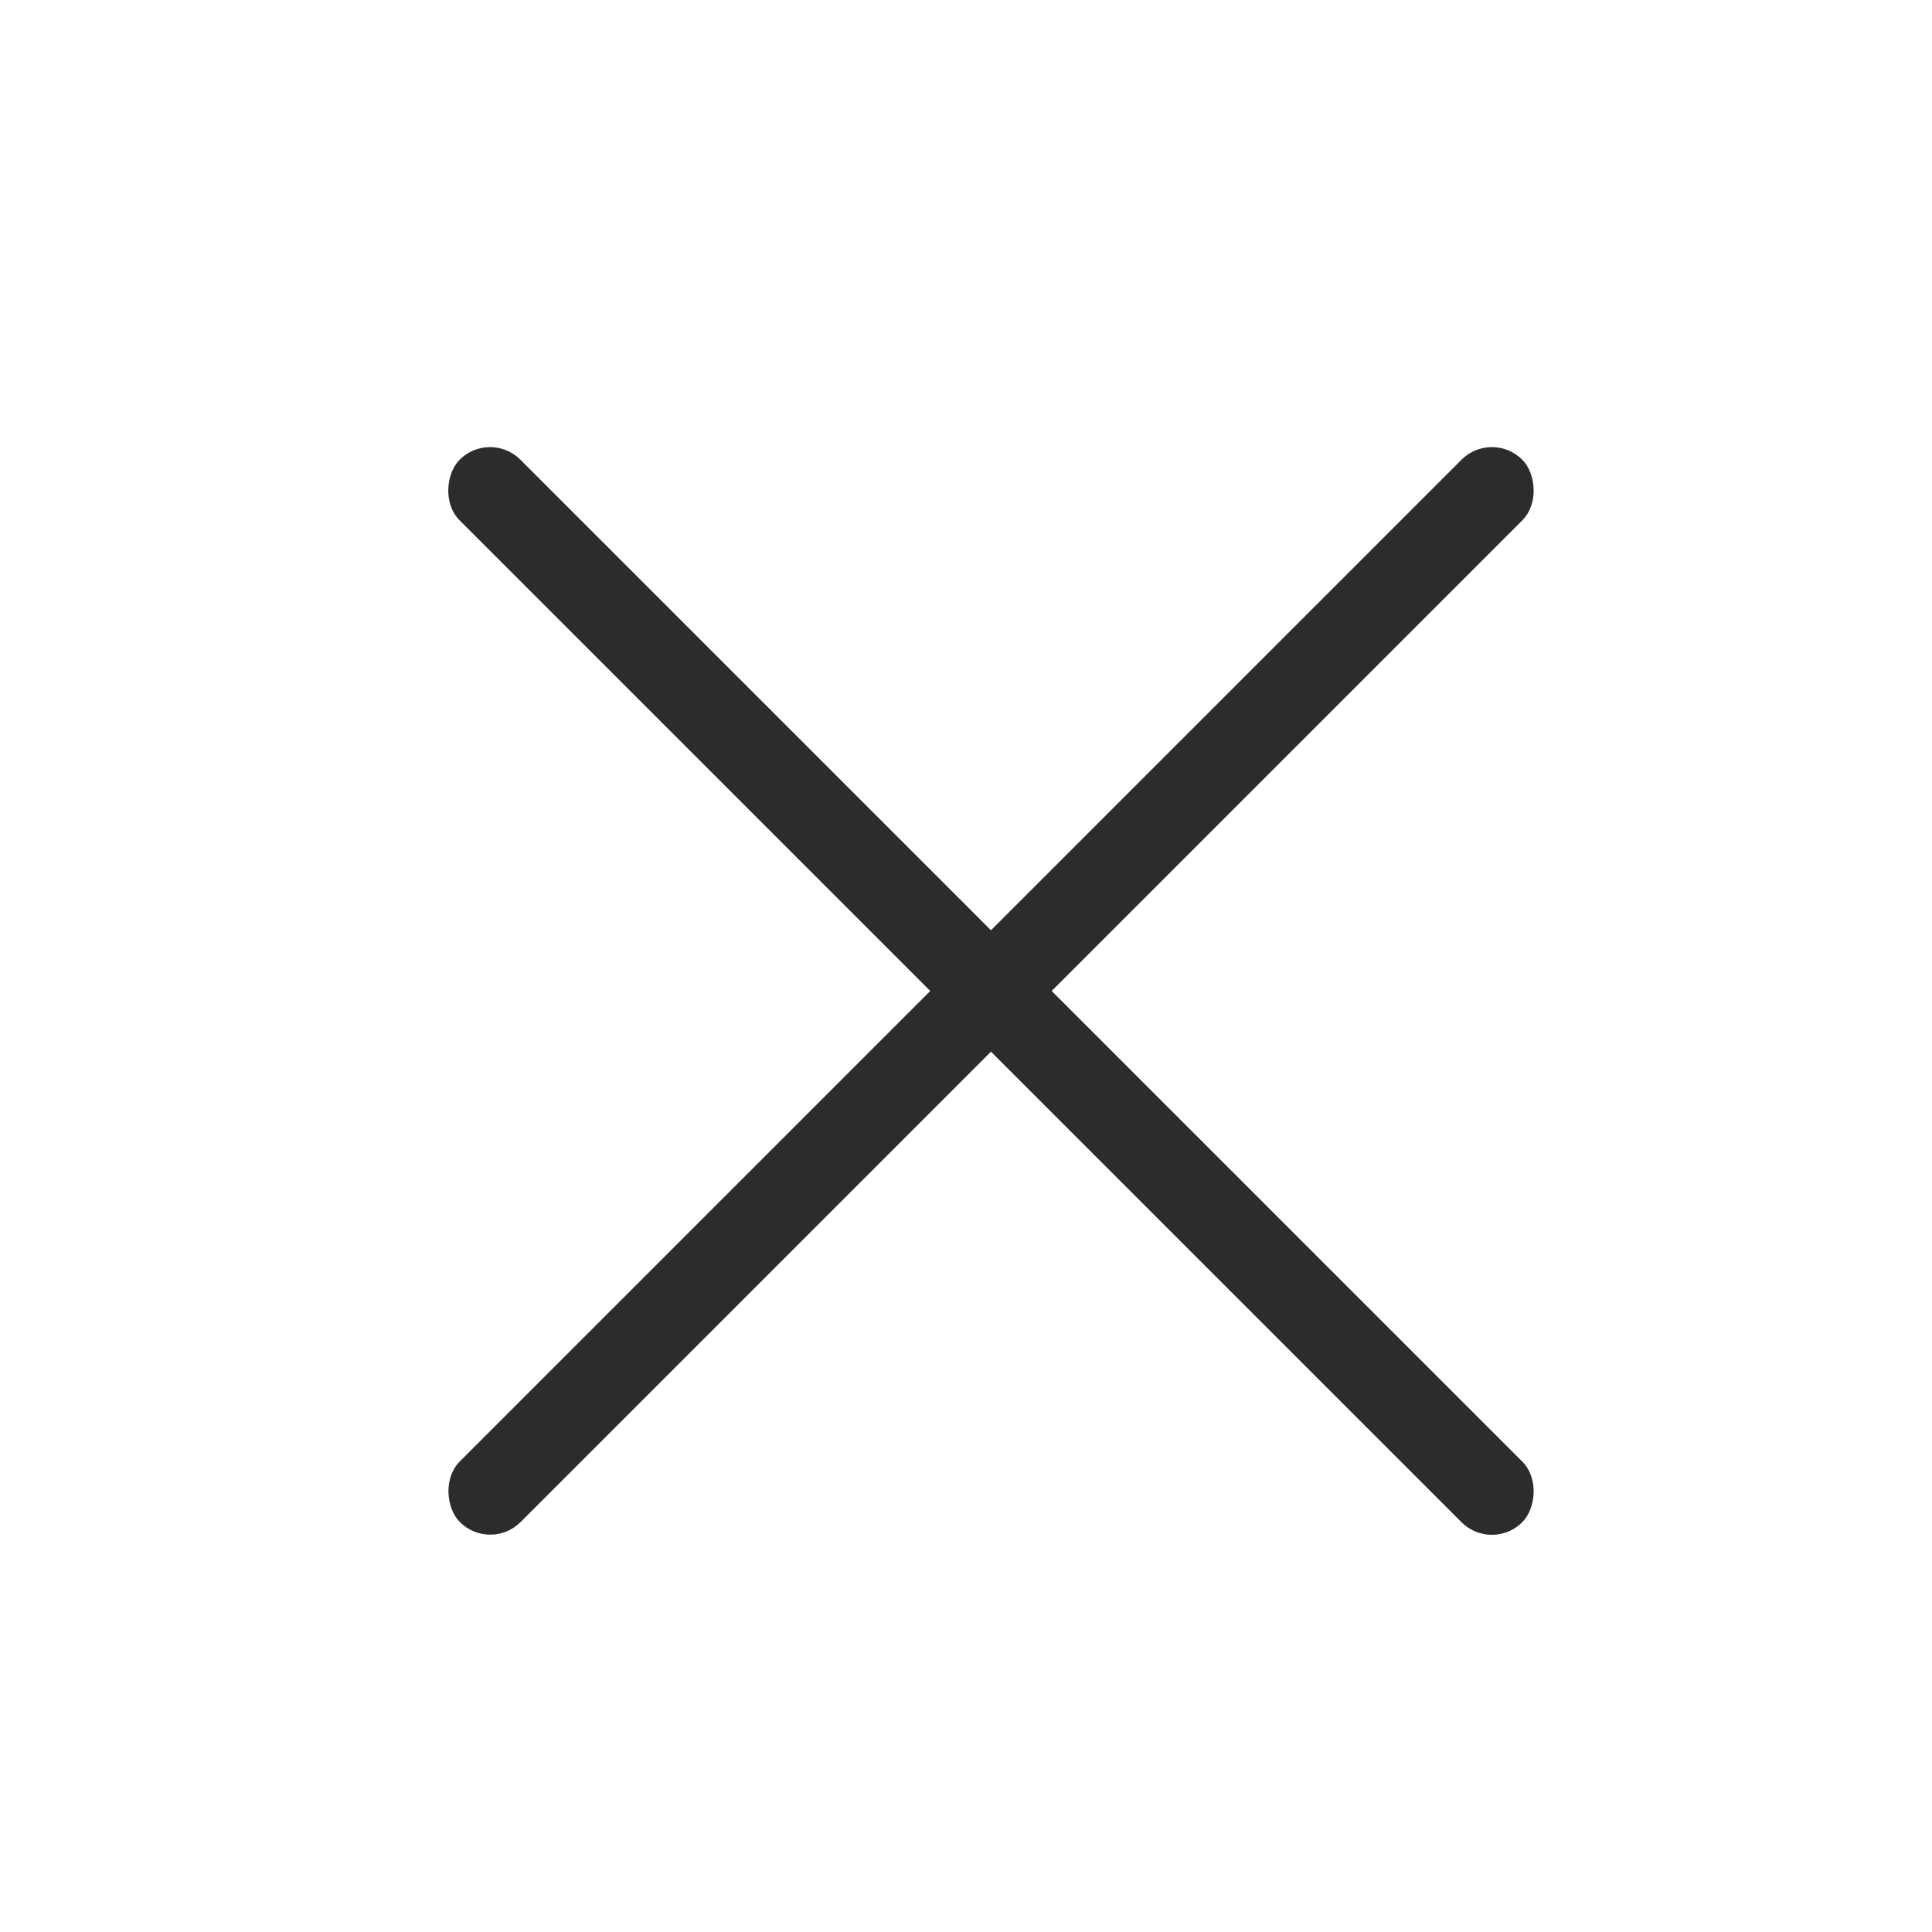
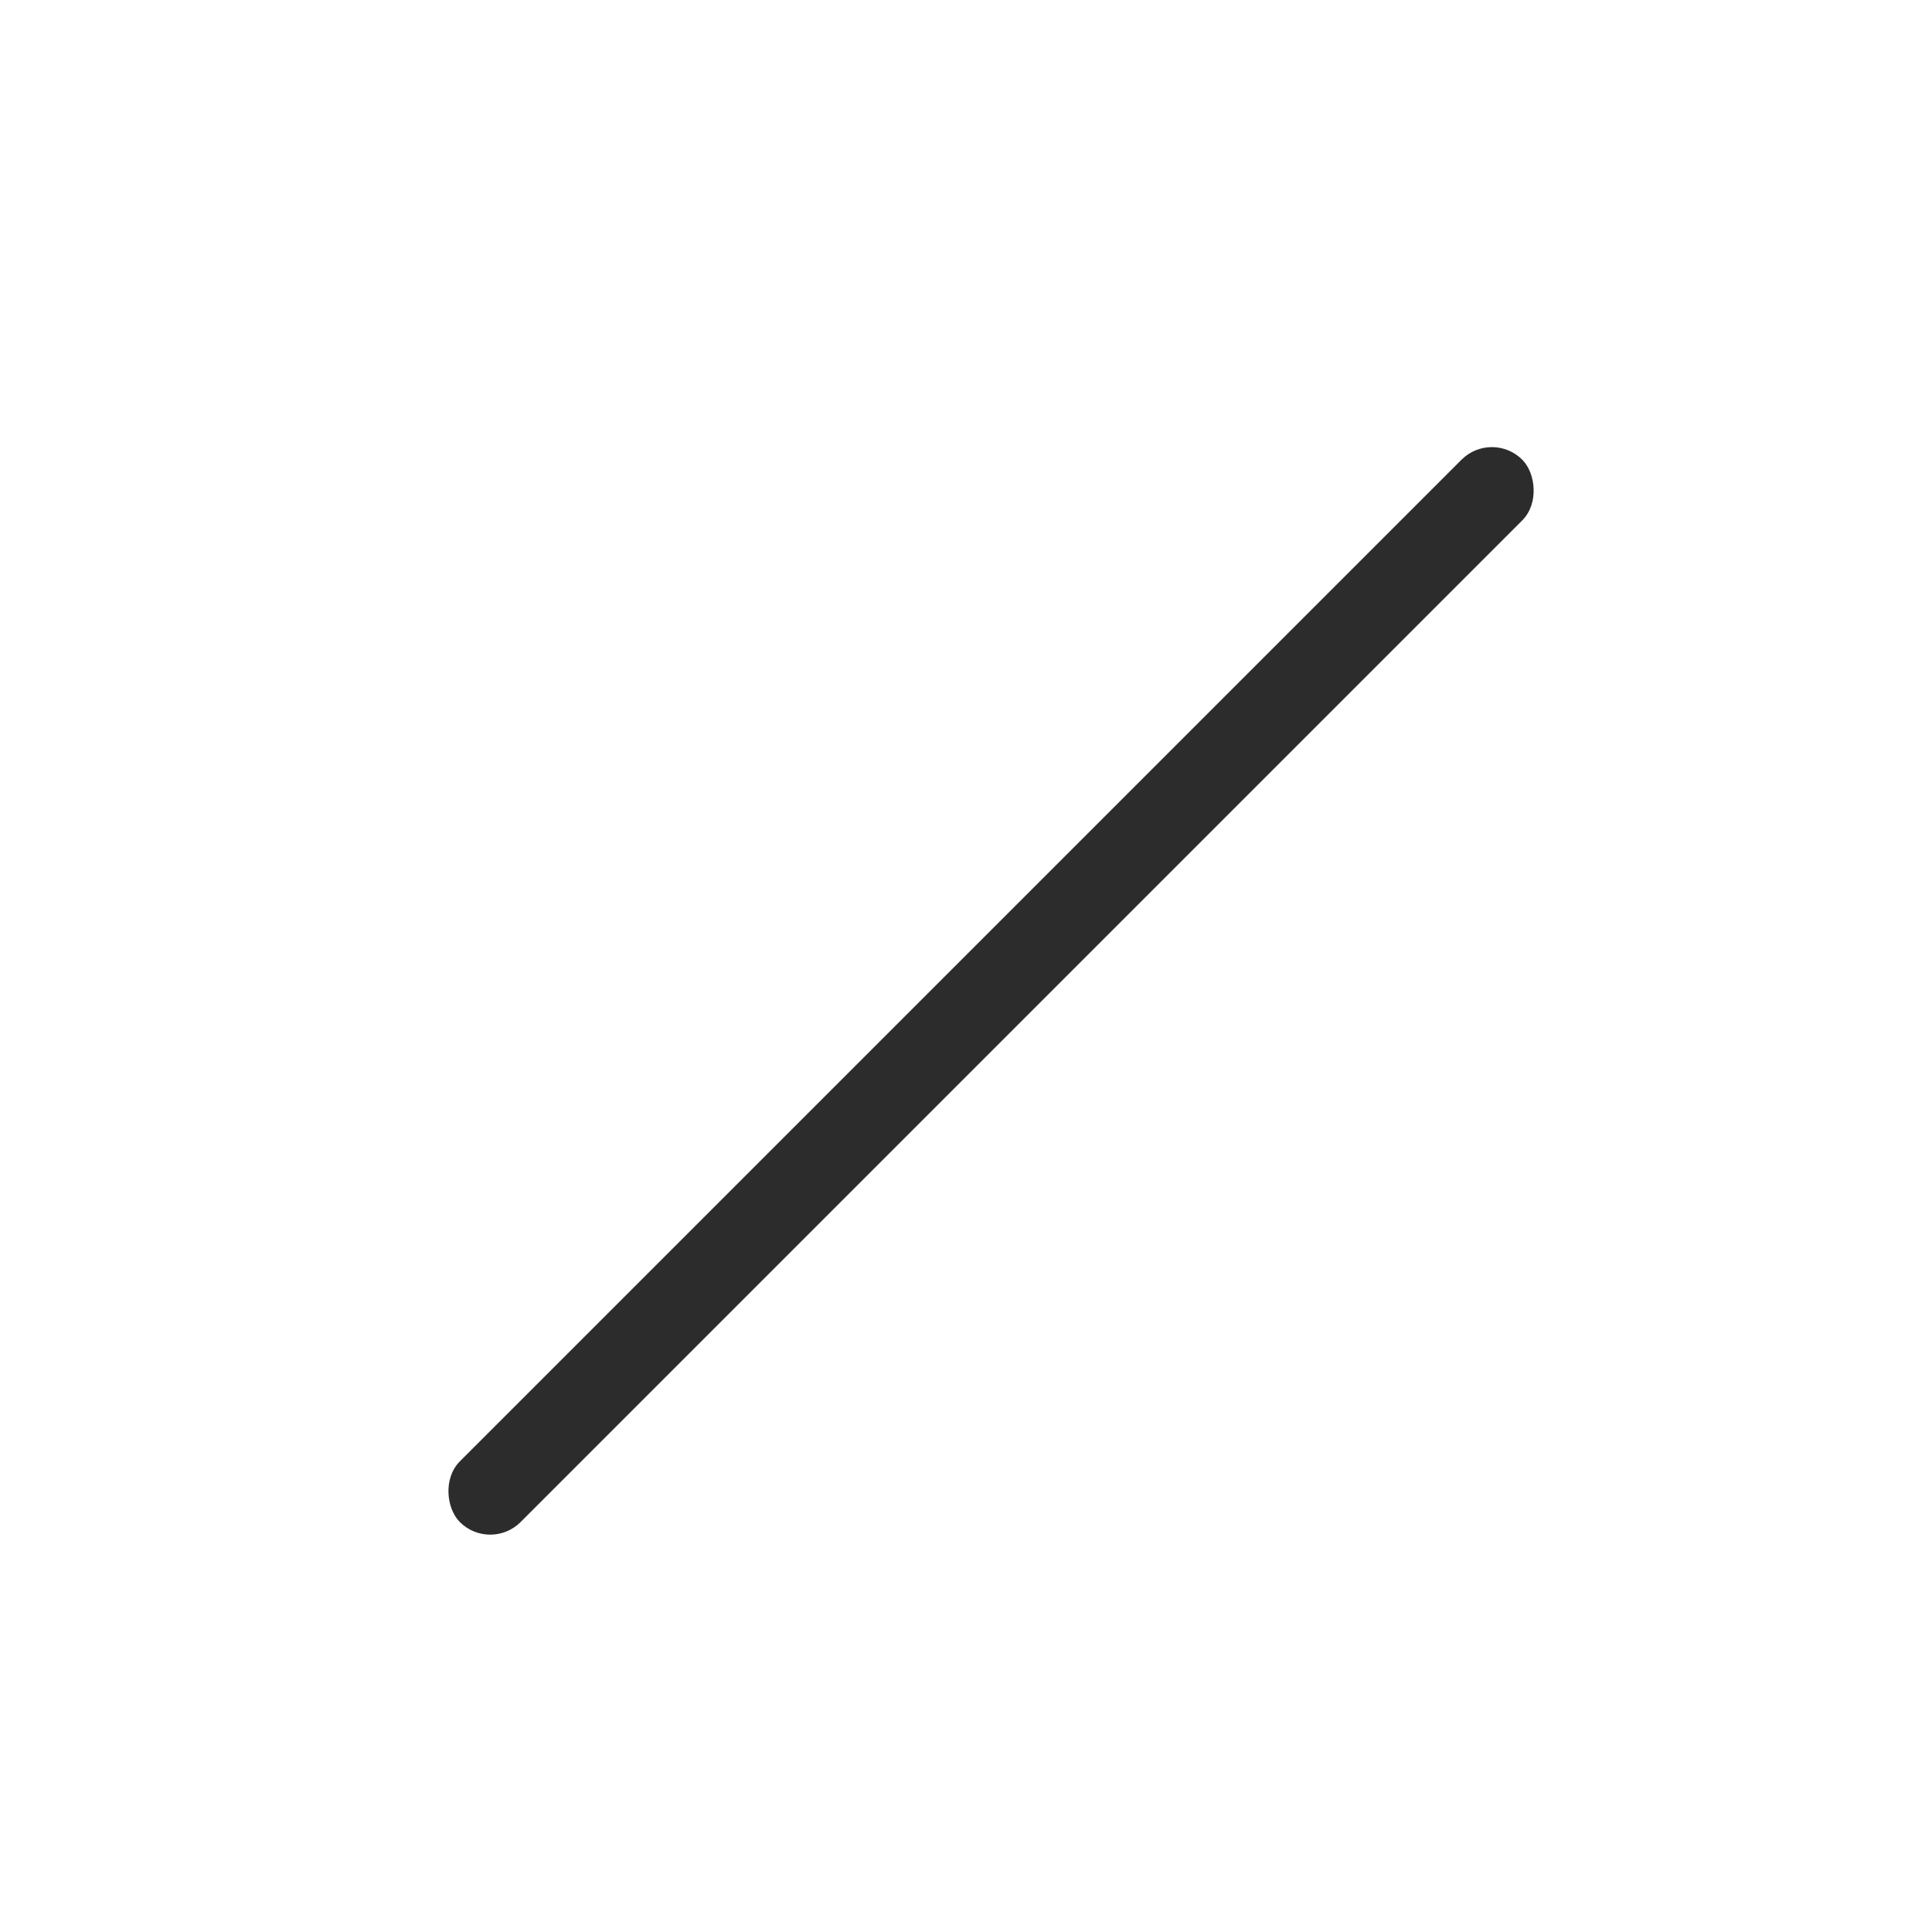
<svg xmlns="http://www.w3.org/2000/svg" width="45" height="45" viewBox="0 0 45 45" fill="none">
  <g id="Frame 7">
-     <rect id="Rectangle 4" x="11.414" y="10" width="35" height="2" rx="1" transform="rotate(45 11.414 10)" fill="#2C2C2C" />
    <rect id="Rectangle 4_2" width="35" height="2" rx="1" transform="matrix(-0.707 0.707 0.707 0.707 34.749 10)" fill="#2C2C2C" />
  </g>
</svg>